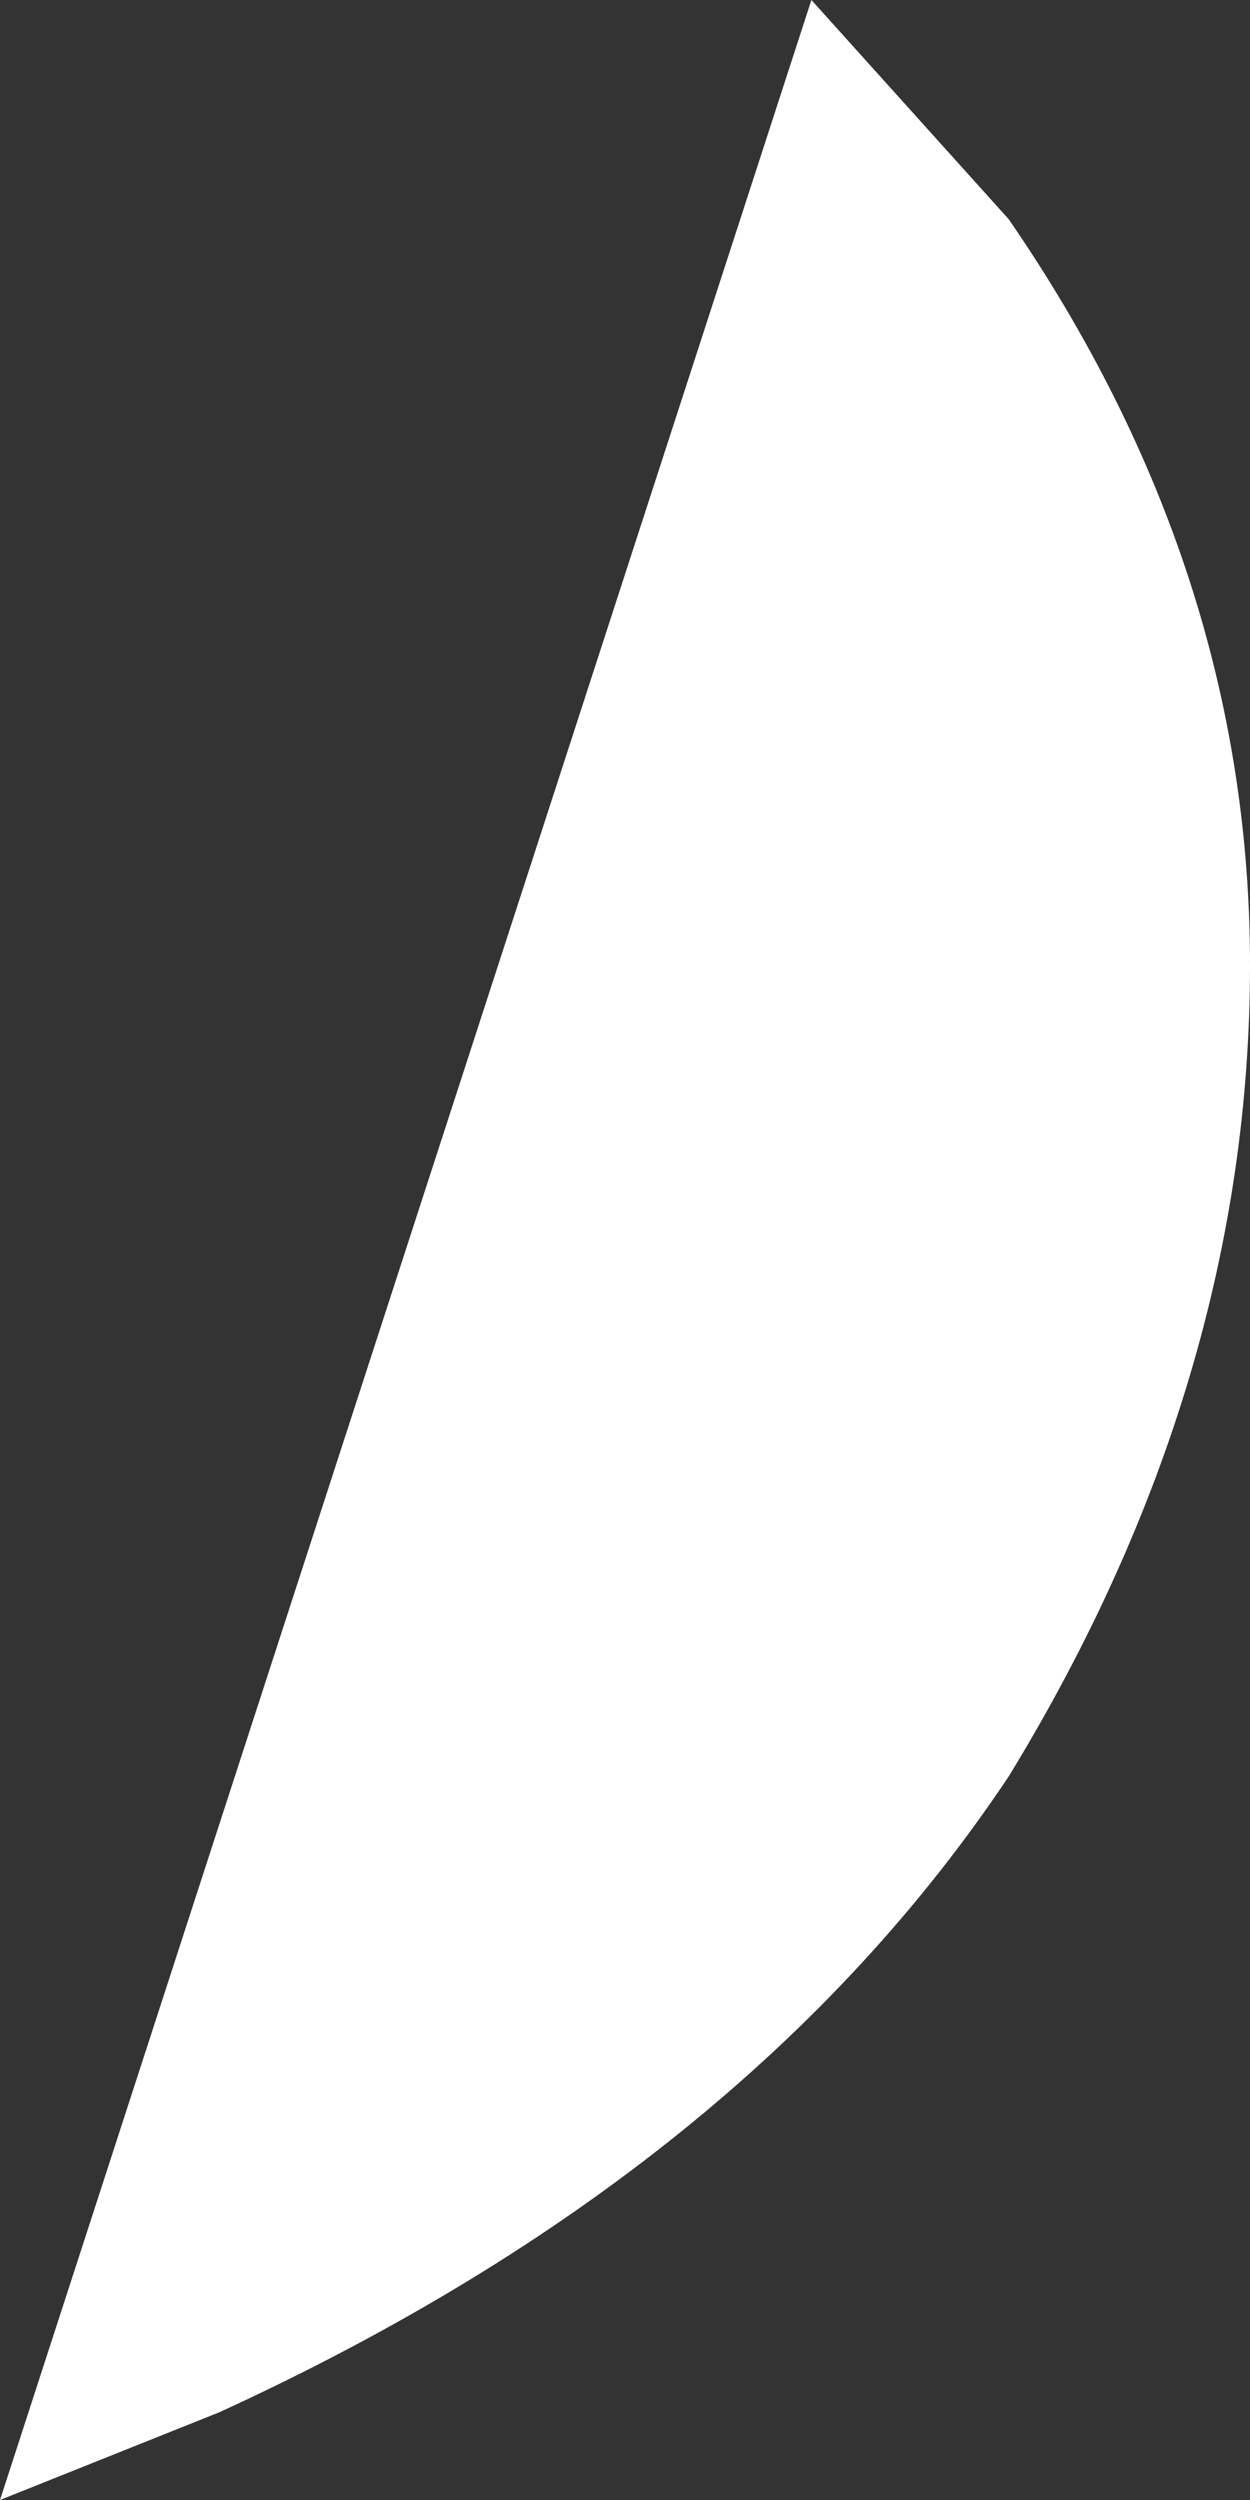
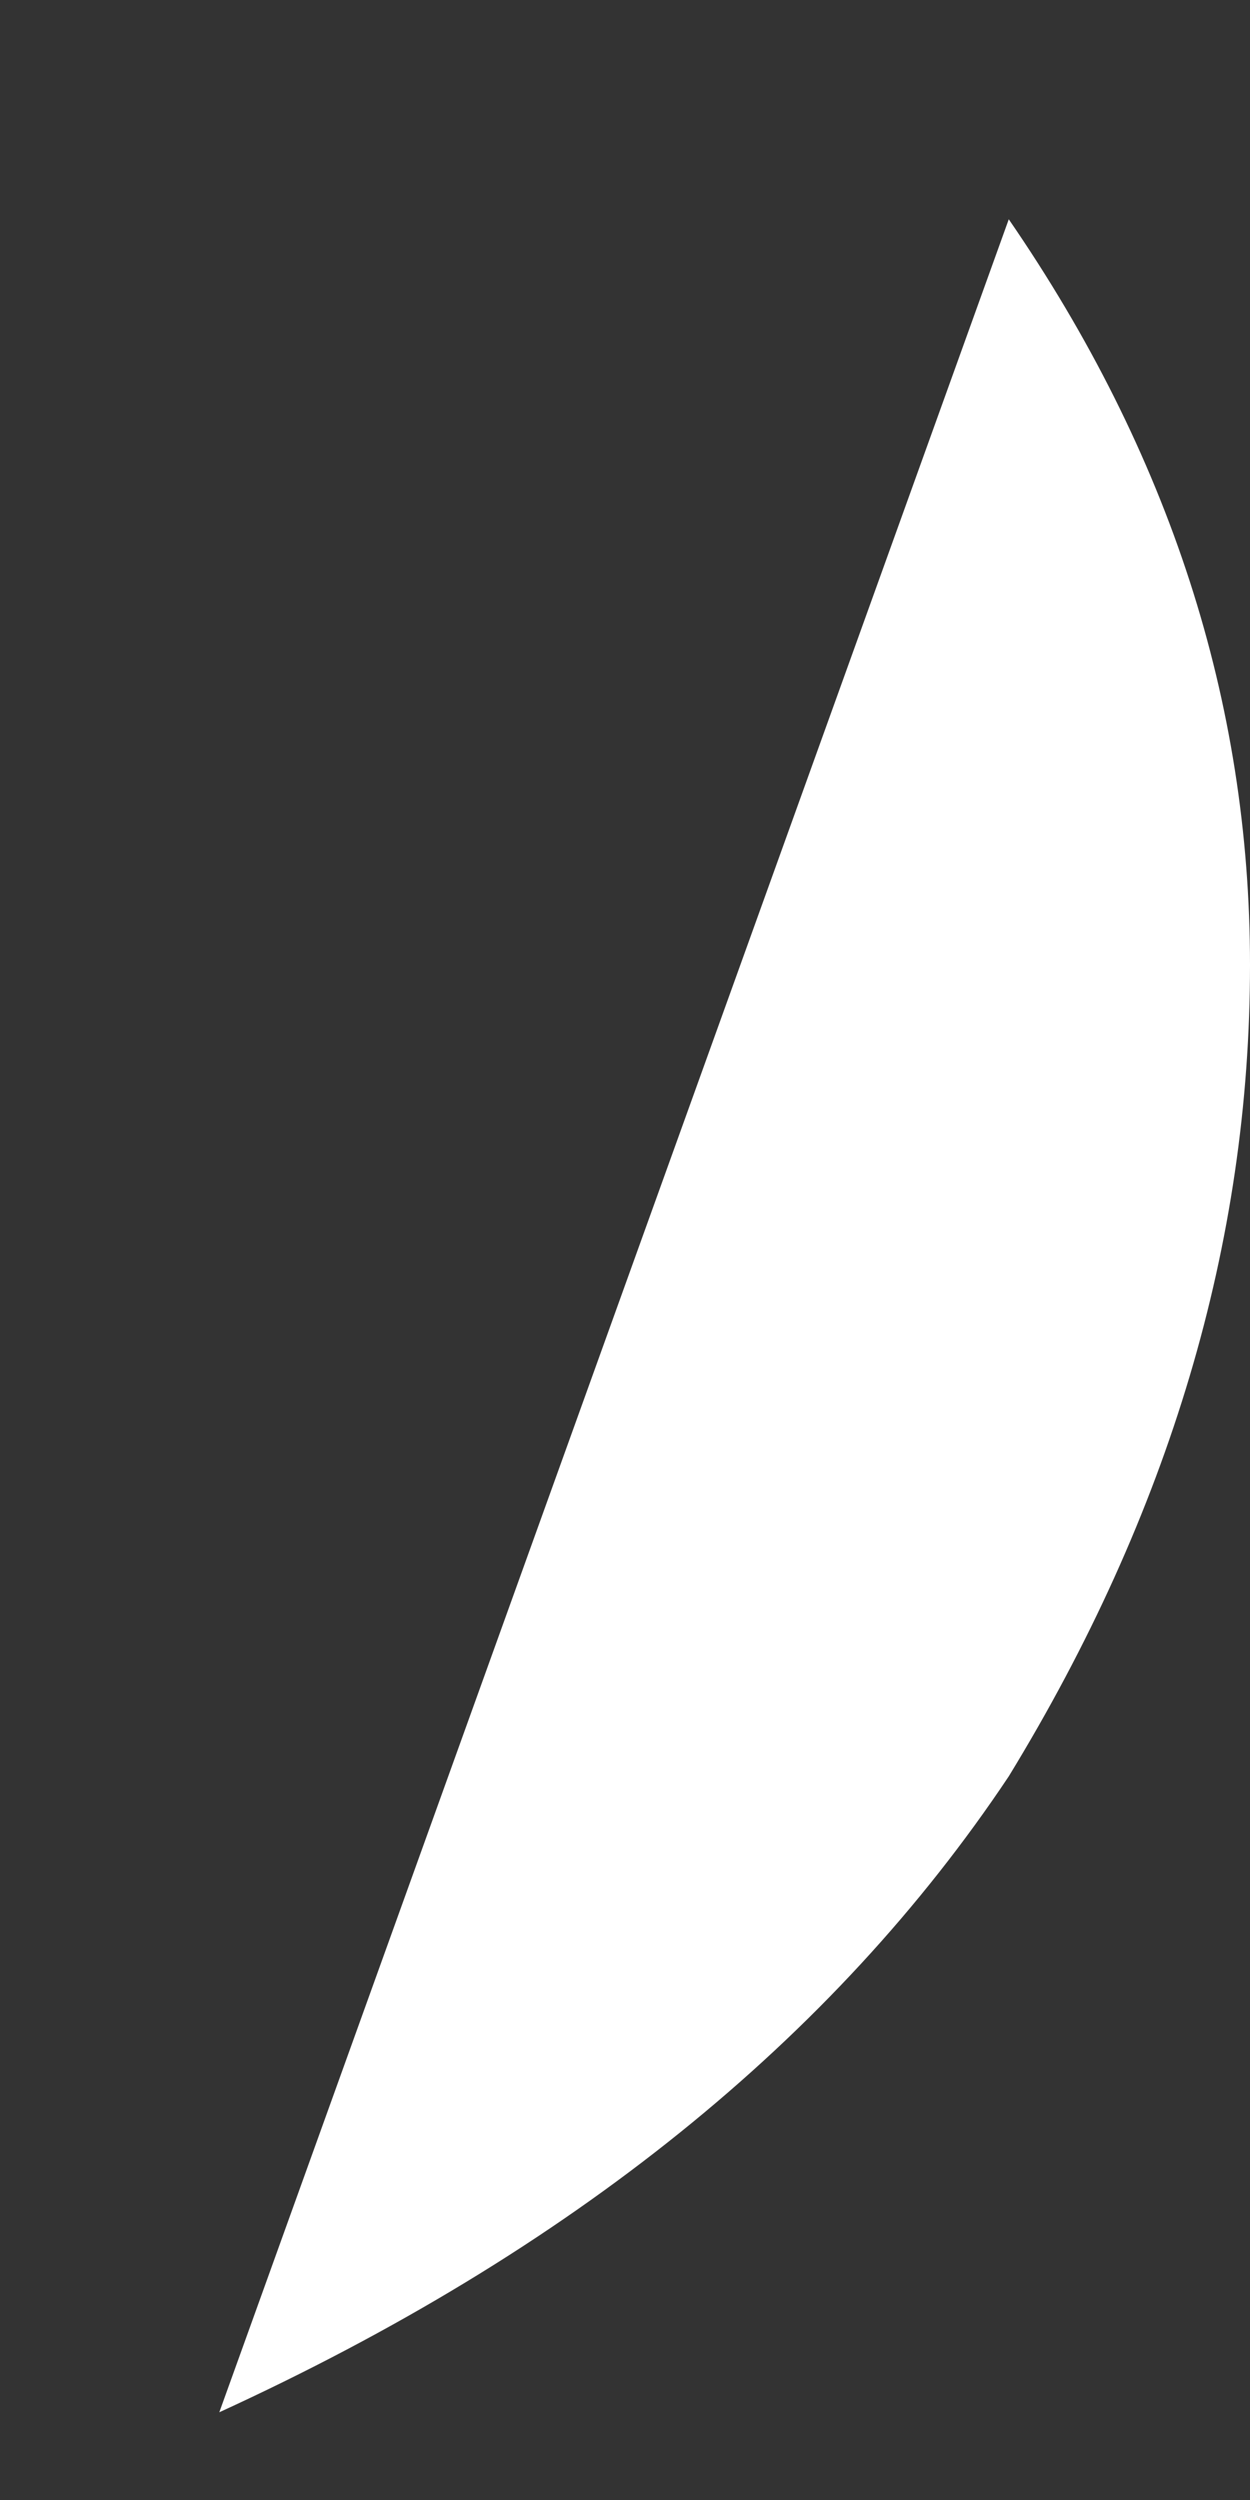
<svg xmlns="http://www.w3.org/2000/svg" height="5.7px" width="2.85px">
  <rect width="100%" height="100%" fill="#333333" stroke="none" />
  <g transform="matrix(1.0, 0.0, 0.0, 1.0, -142.0, -9.2)">
-     <path d="M144.3 9.7 Q144.85 10.5 144.85 11.4 144.85 12.35 144.3 13.25 143.7 14.15 142.5 14.7 L142.0 14.9 143.85 9.2 144.3 9.7" fill="#ffffff" fill-rule="evenodd" stroke="none" />
+     <path d="M144.3 9.7 Q144.85 10.5 144.85 11.4 144.85 12.35 144.3 13.25 143.7 14.15 142.5 14.7 " fill="#ffffff" fill-rule="evenodd" stroke="none" />
  </g>
</svg>